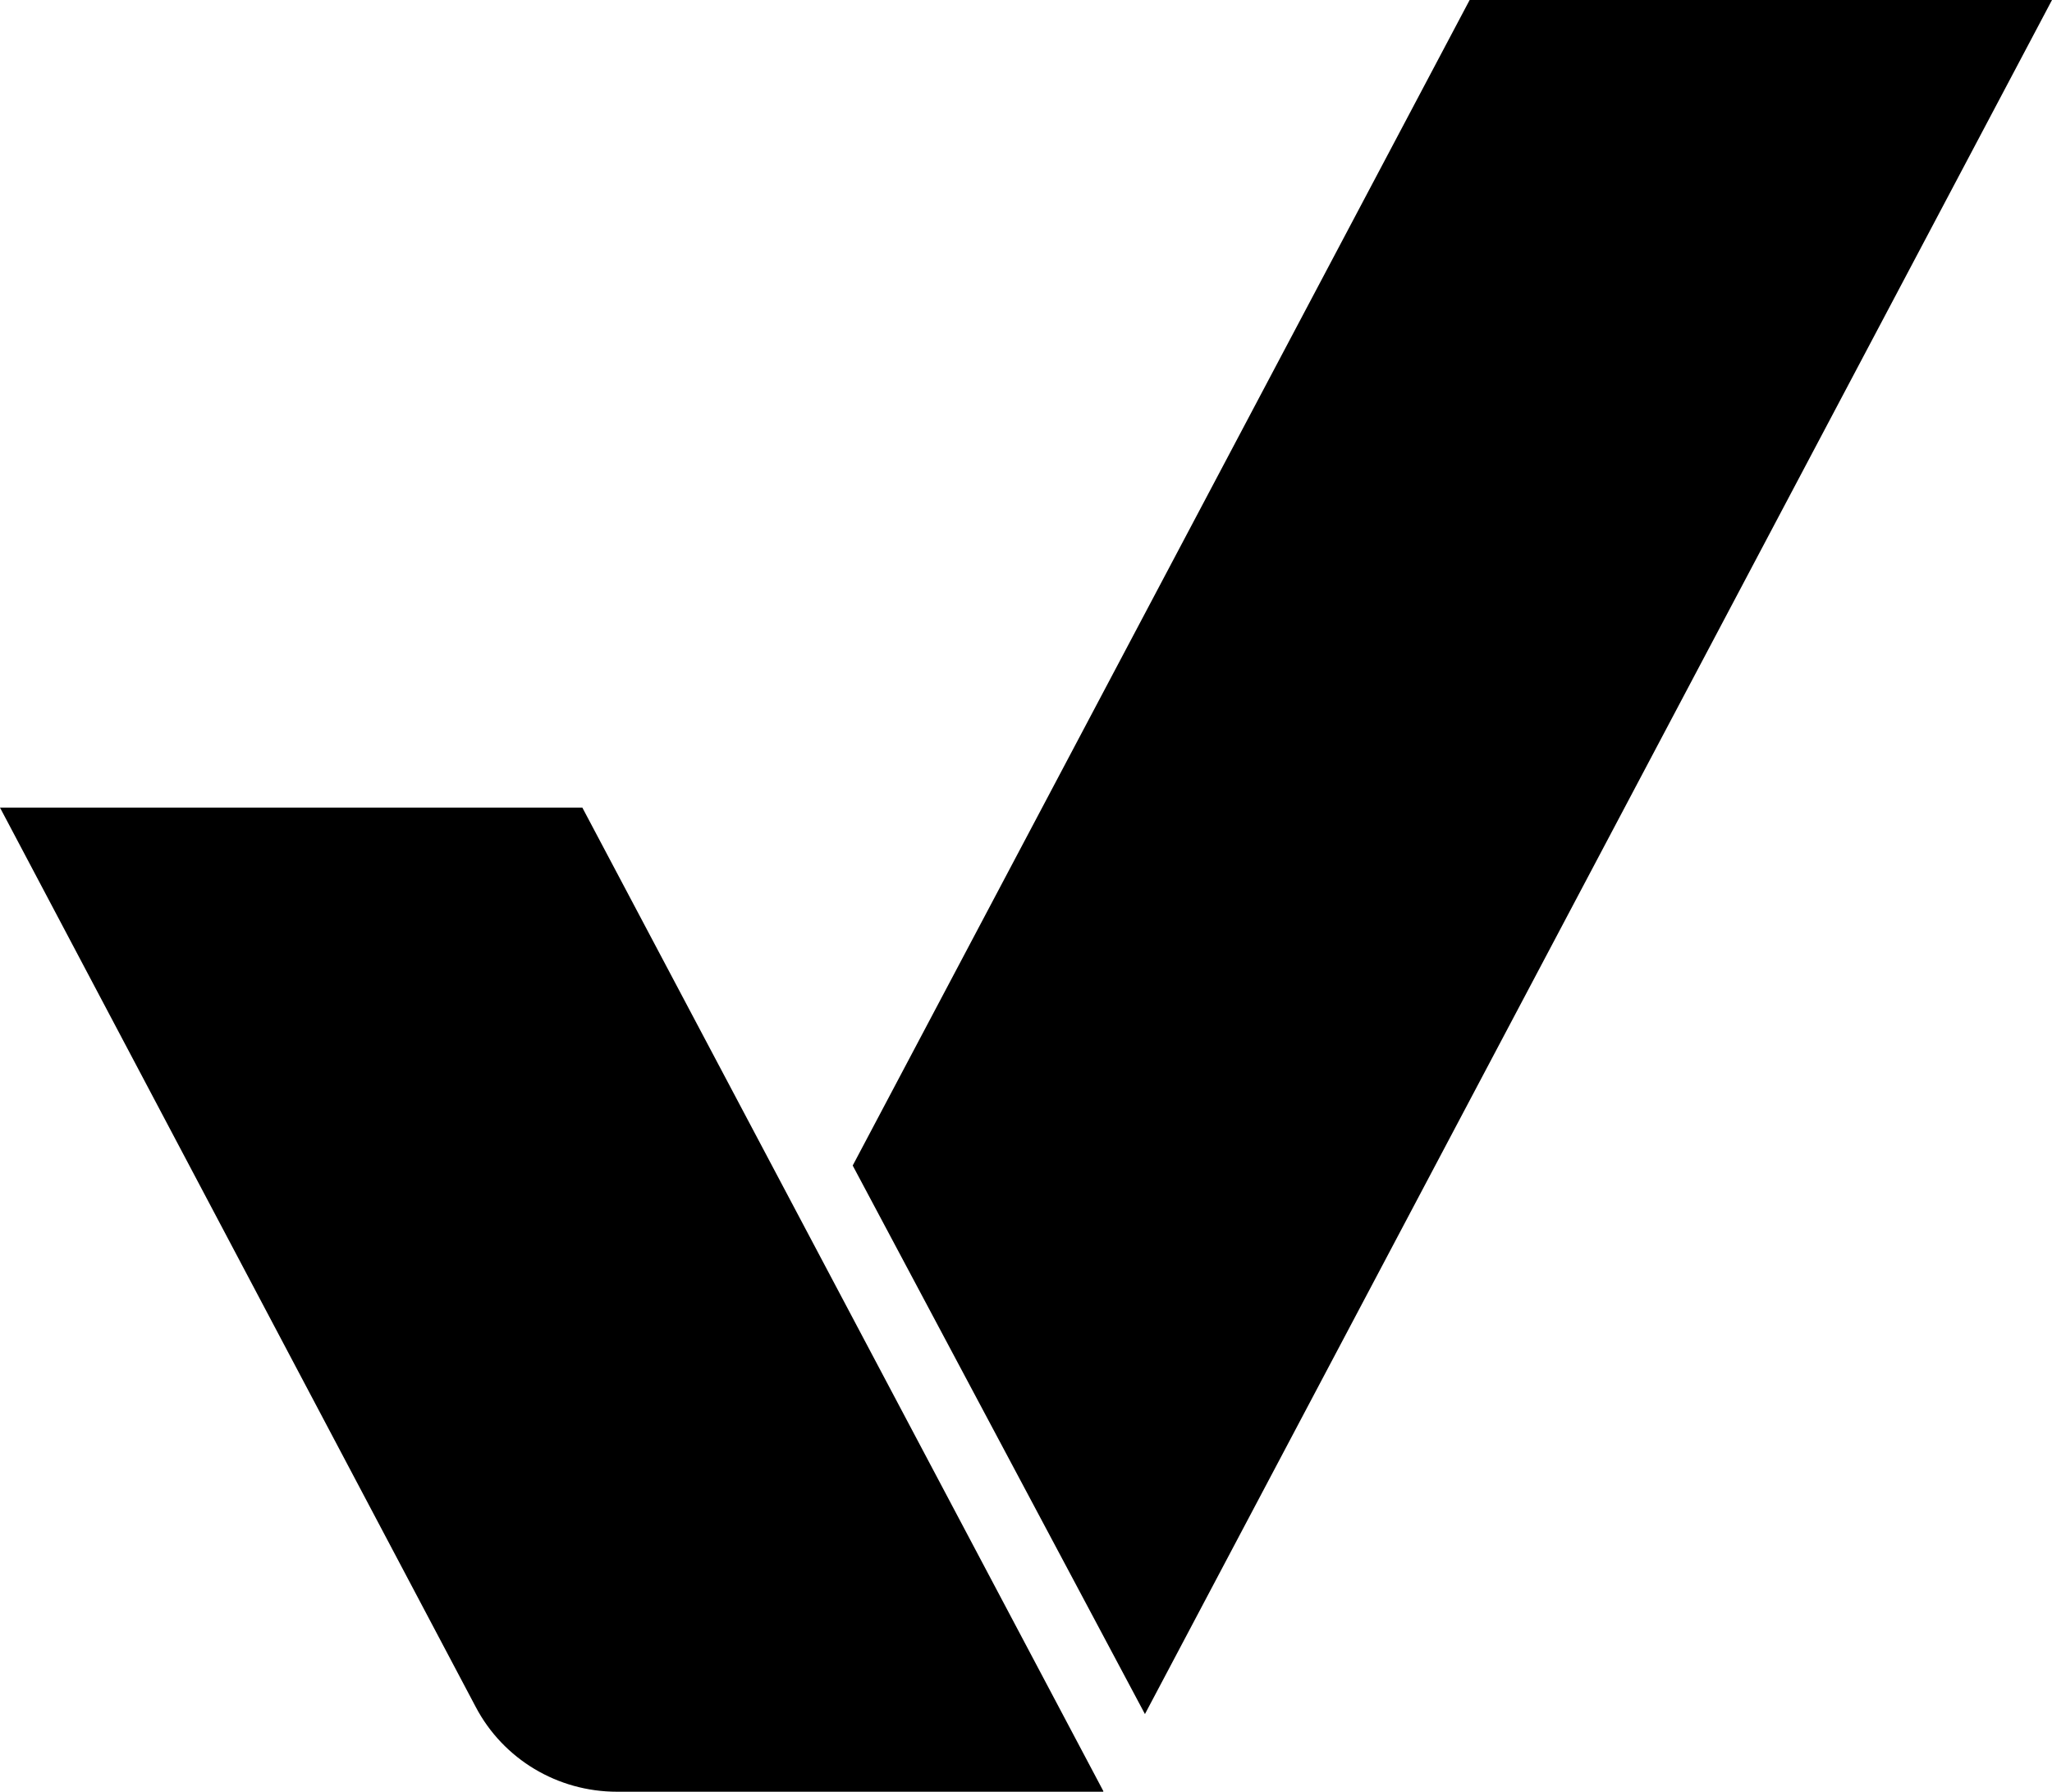
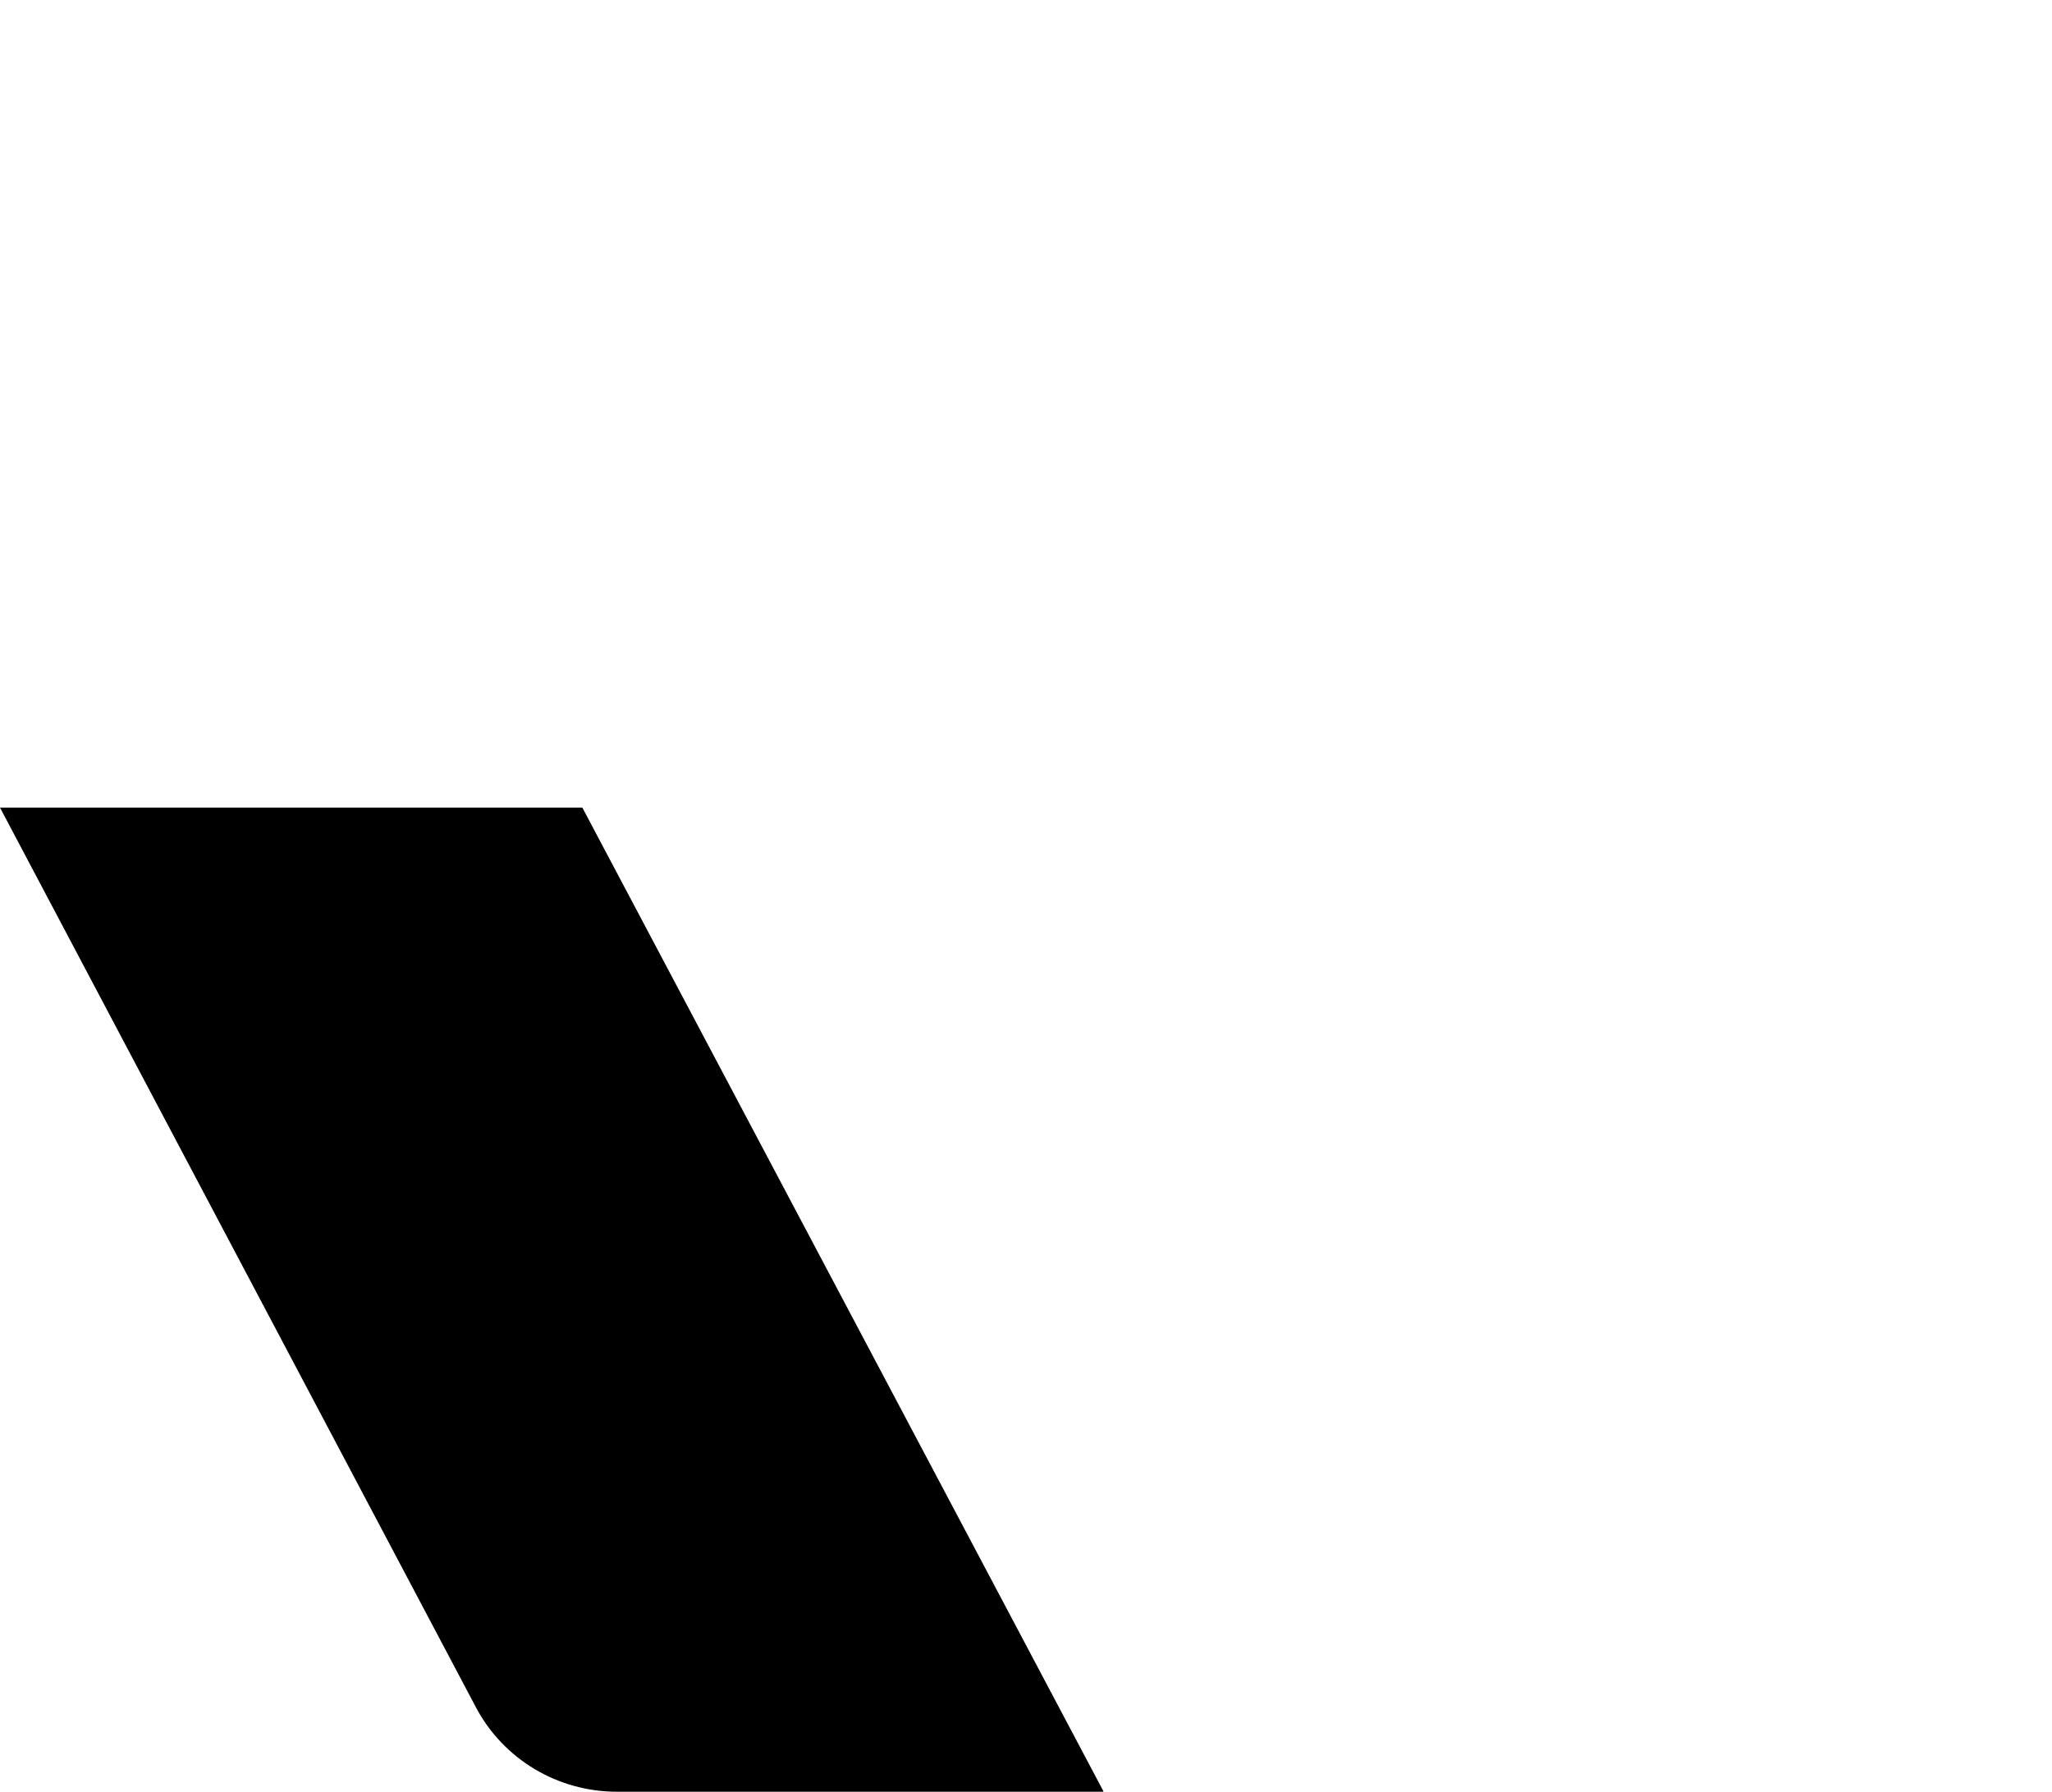
<svg xmlns="http://www.w3.org/2000/svg" id="Layer_1" data-name="Layer 1" viewBox="0 0 29.07 25.38">
  <path d="M15.63,25.38h-6.89c-.84,0-1.61-.46-2-1.2L0,11.44h8.25l7.38,13.93Z" />
-   <polygon points="16.22 24.28 29.07 0 20.82 0 12.08 16.51 16.22 24.28" />
</svg>